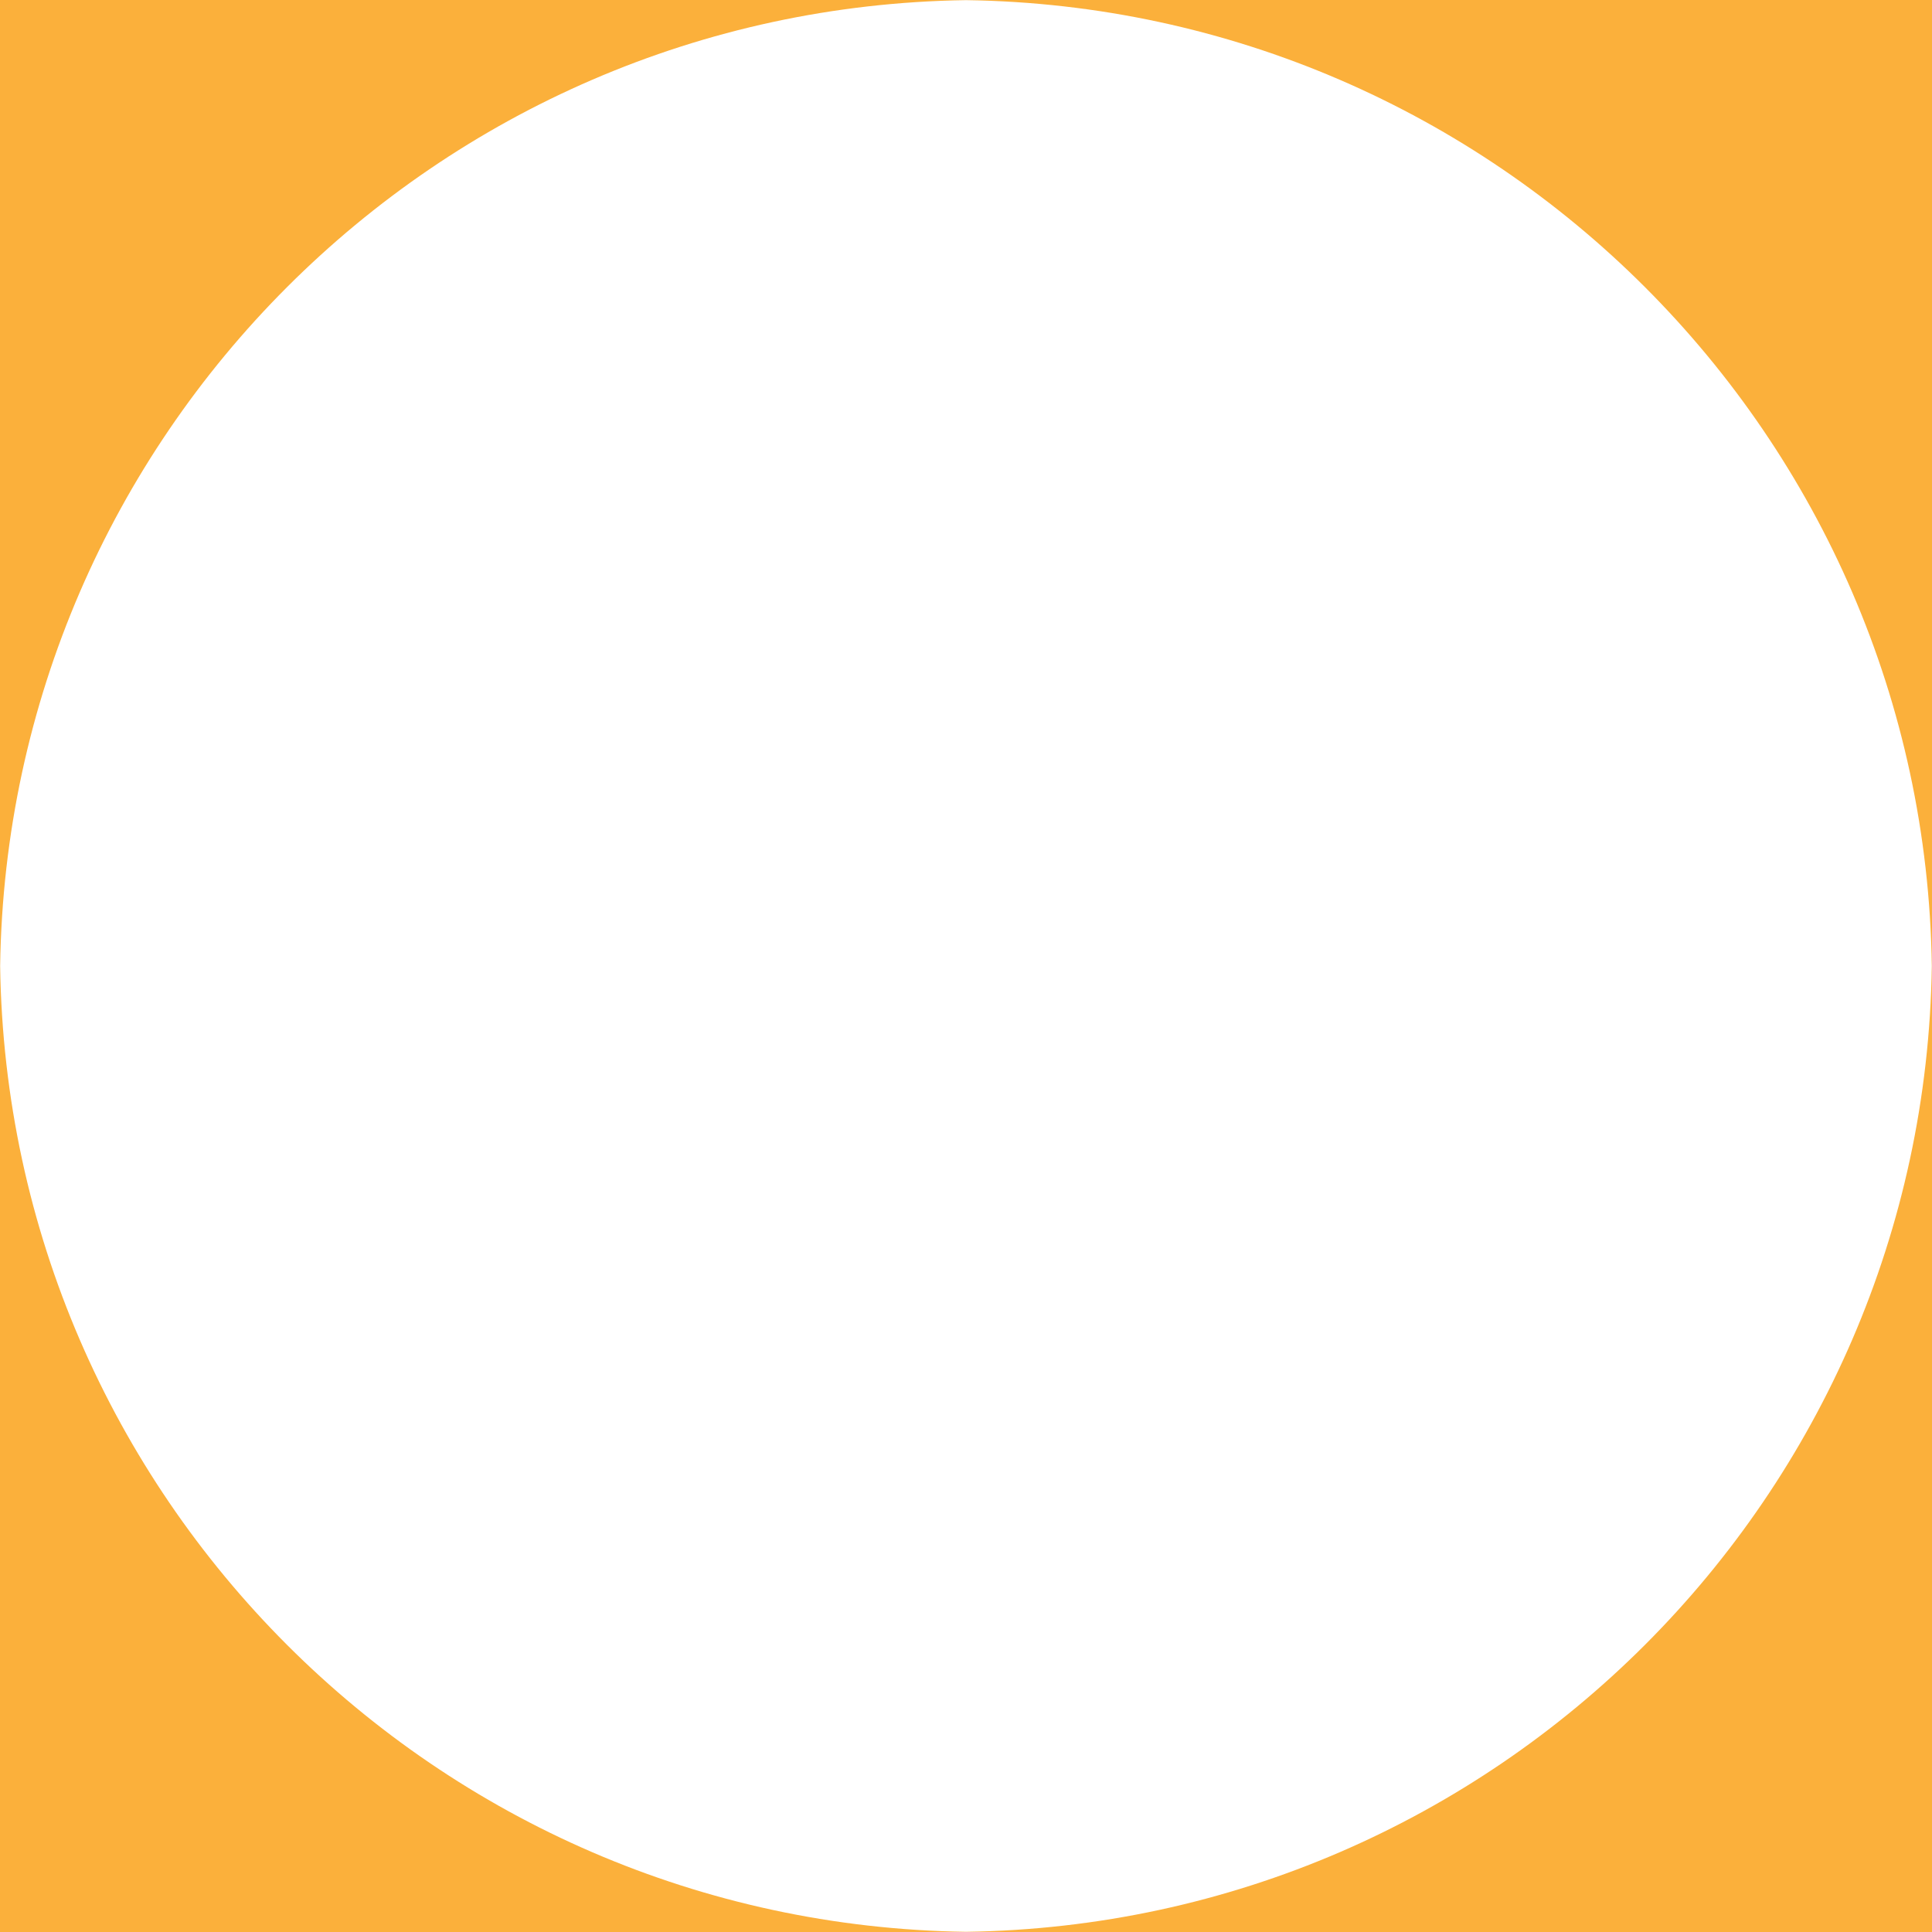
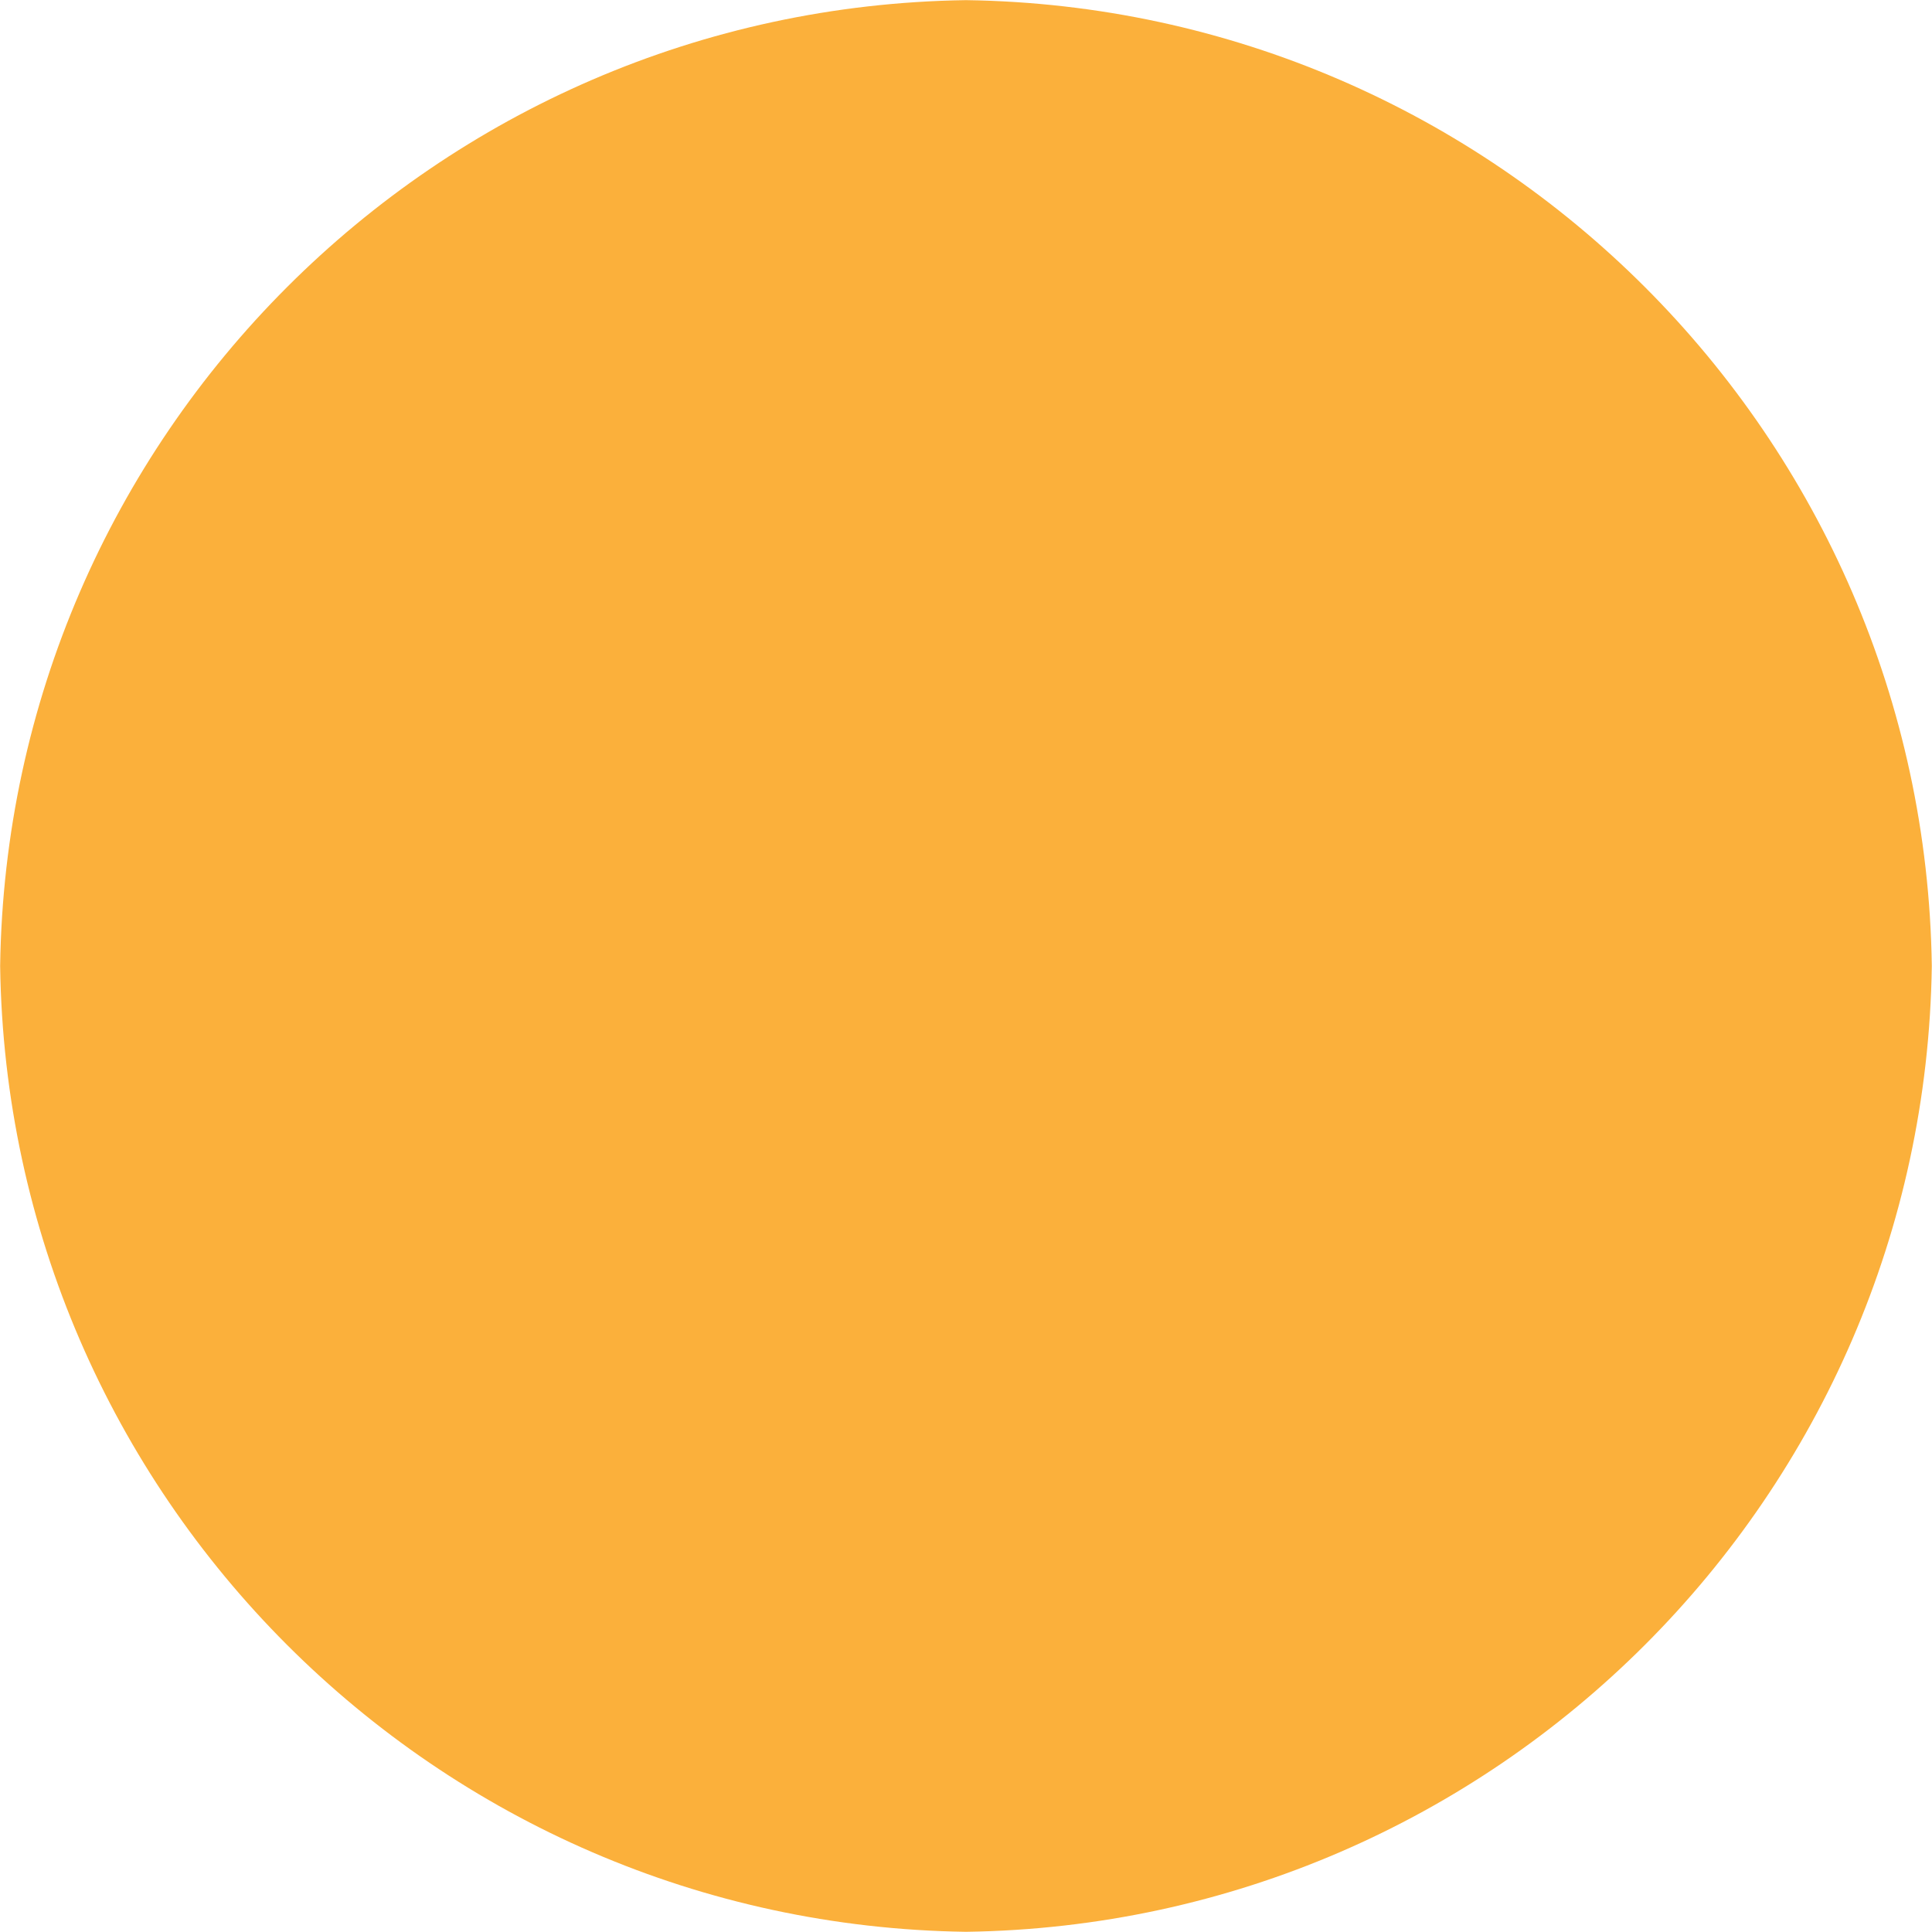
<svg xmlns="http://www.w3.org/2000/svg" fill="none" height="100%" overflow="visible" preserveAspectRatio="none" style="display: block;" viewBox="0 0 40 40" width="100%">
-   <path d="M40 40H0V0H40V40ZM20 0.003C9.024 0.158 0.158 9.024 0.003 20C0.158 30.976 9.024 39.842 20 39.996C30.976 39.842 39.841 30.976 39.996 20C39.842 9.024 30.976 0.158 20 0.003Z" fill="#FBB03B" id="logo" />
+   <path d="M40 40V0H40V40ZM20 0.003C9.024 0.158 0.158 9.024 0.003 20C0.158 30.976 9.024 39.842 20 39.996C30.976 39.842 39.841 30.976 39.996 20C39.842 9.024 30.976 0.158 20 0.003Z" fill="#FBB03B" id="logo" />
</svg>